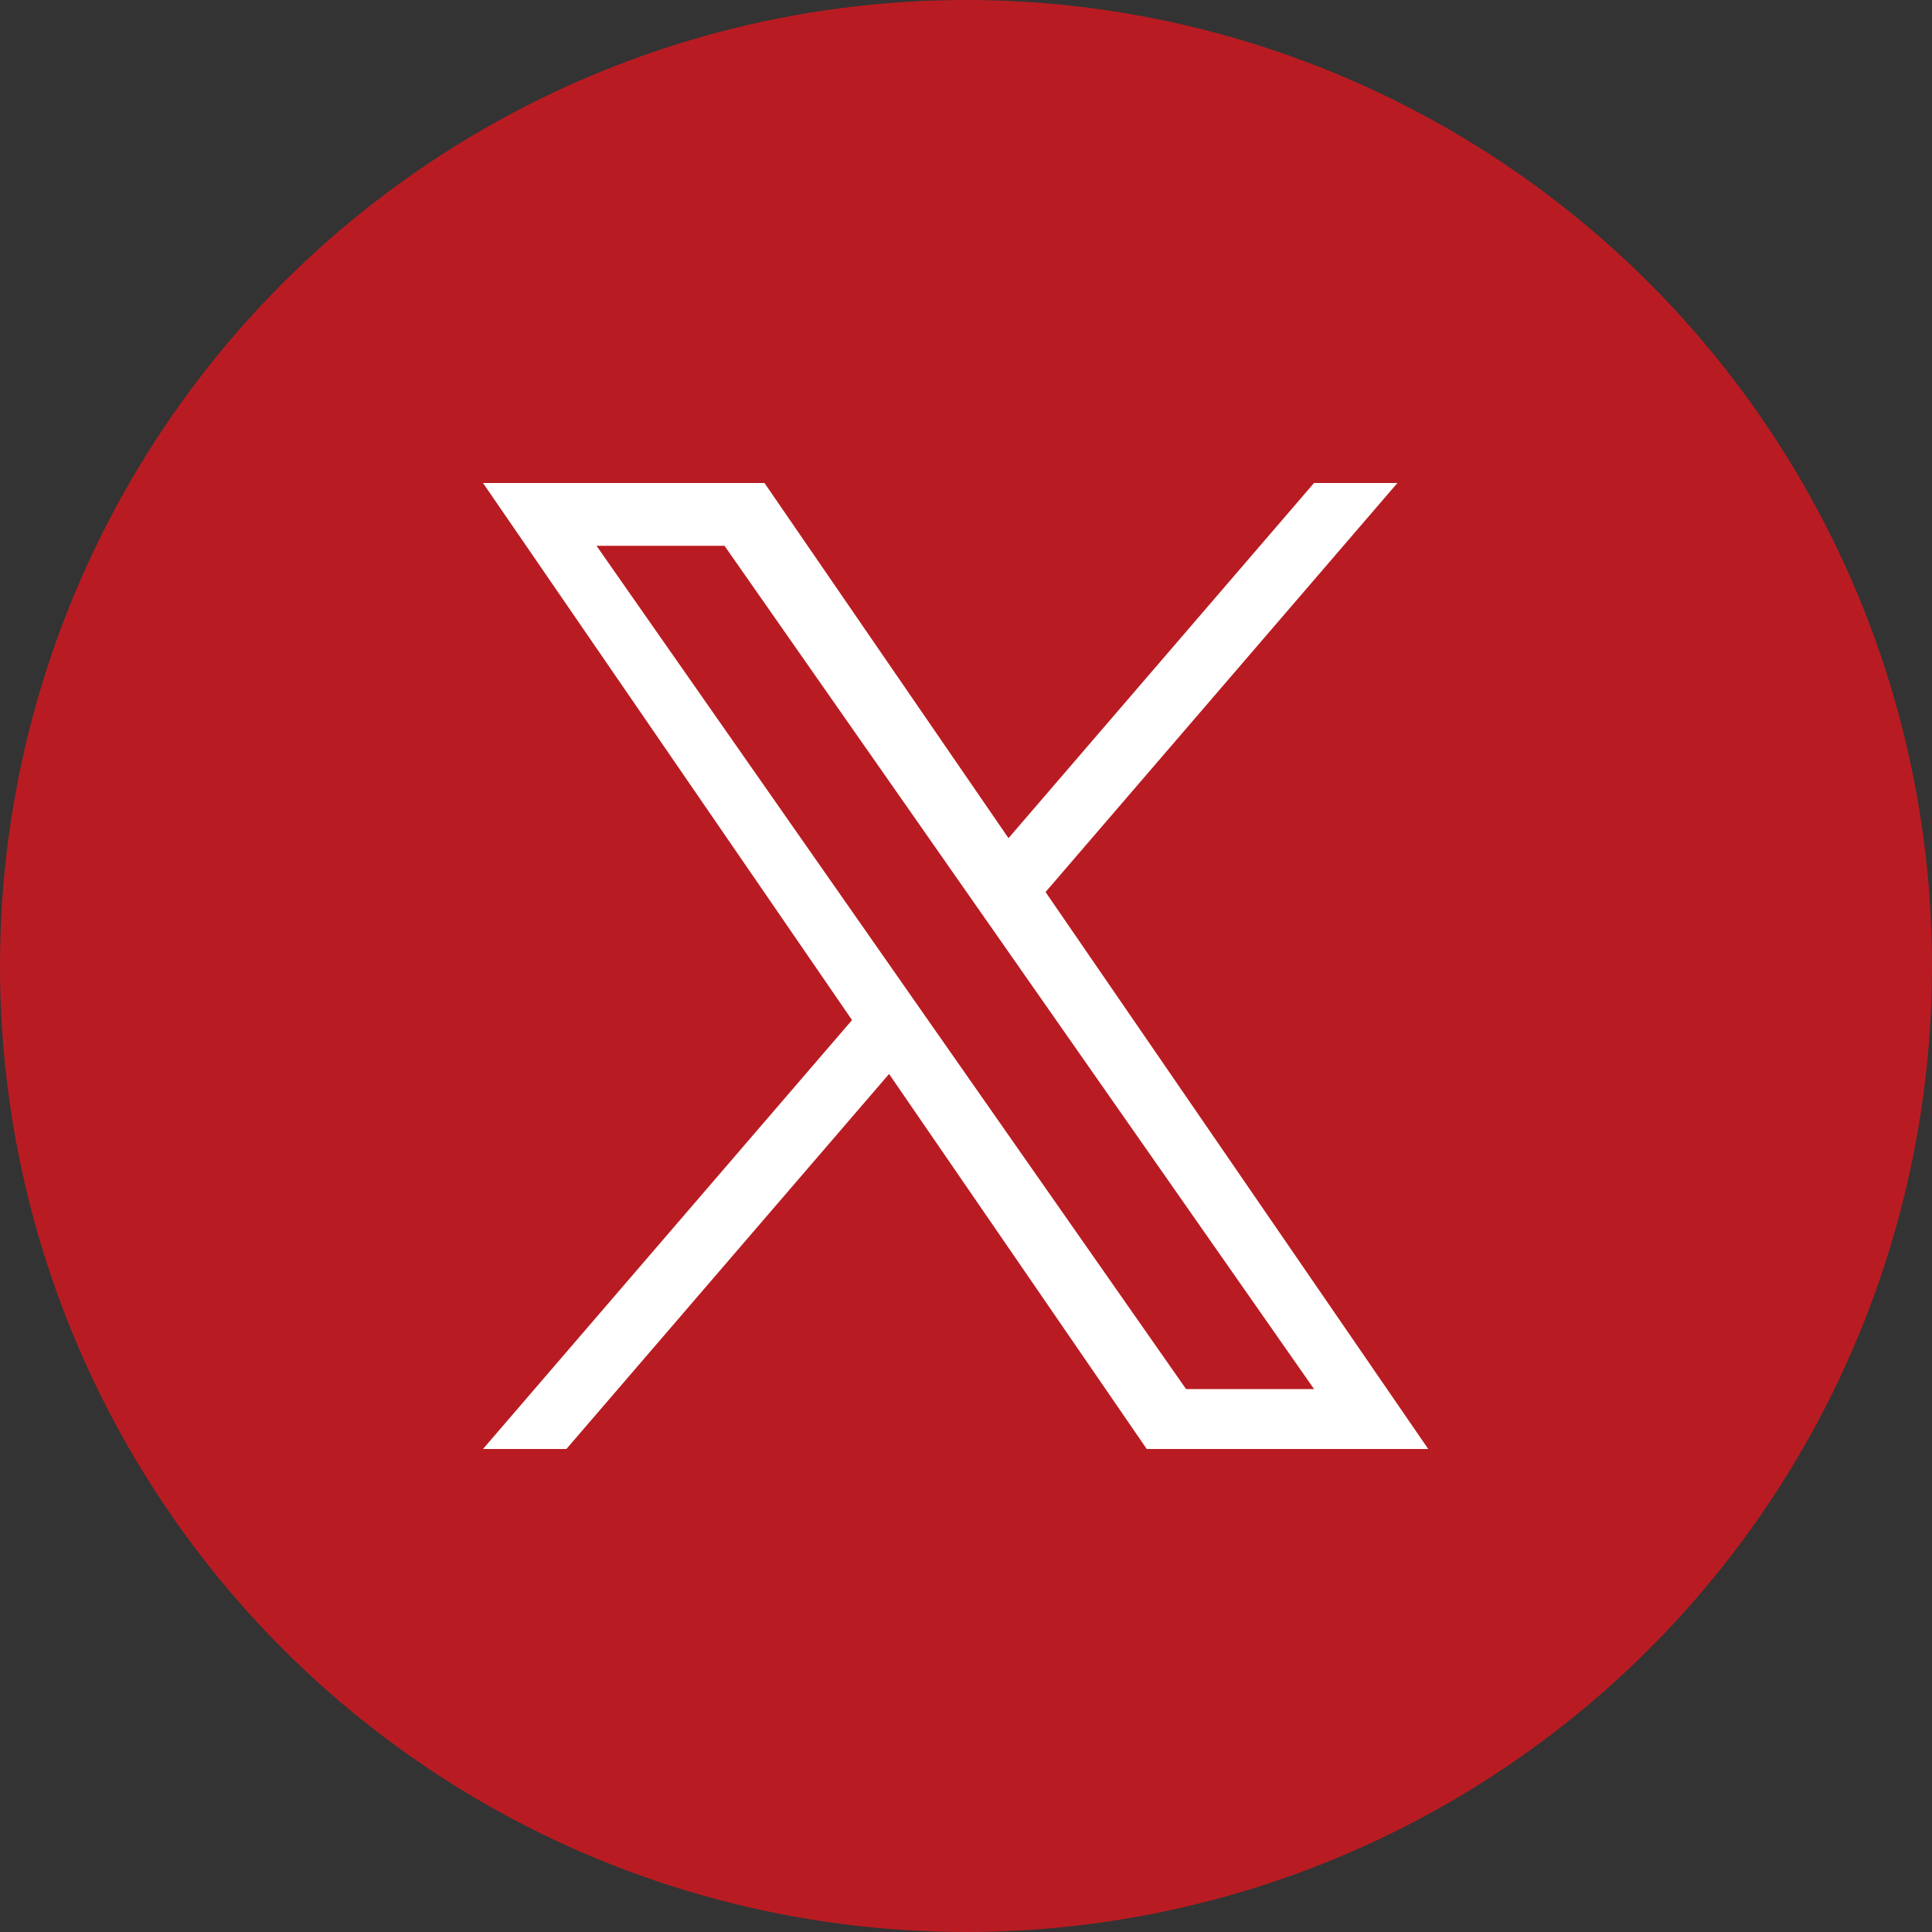
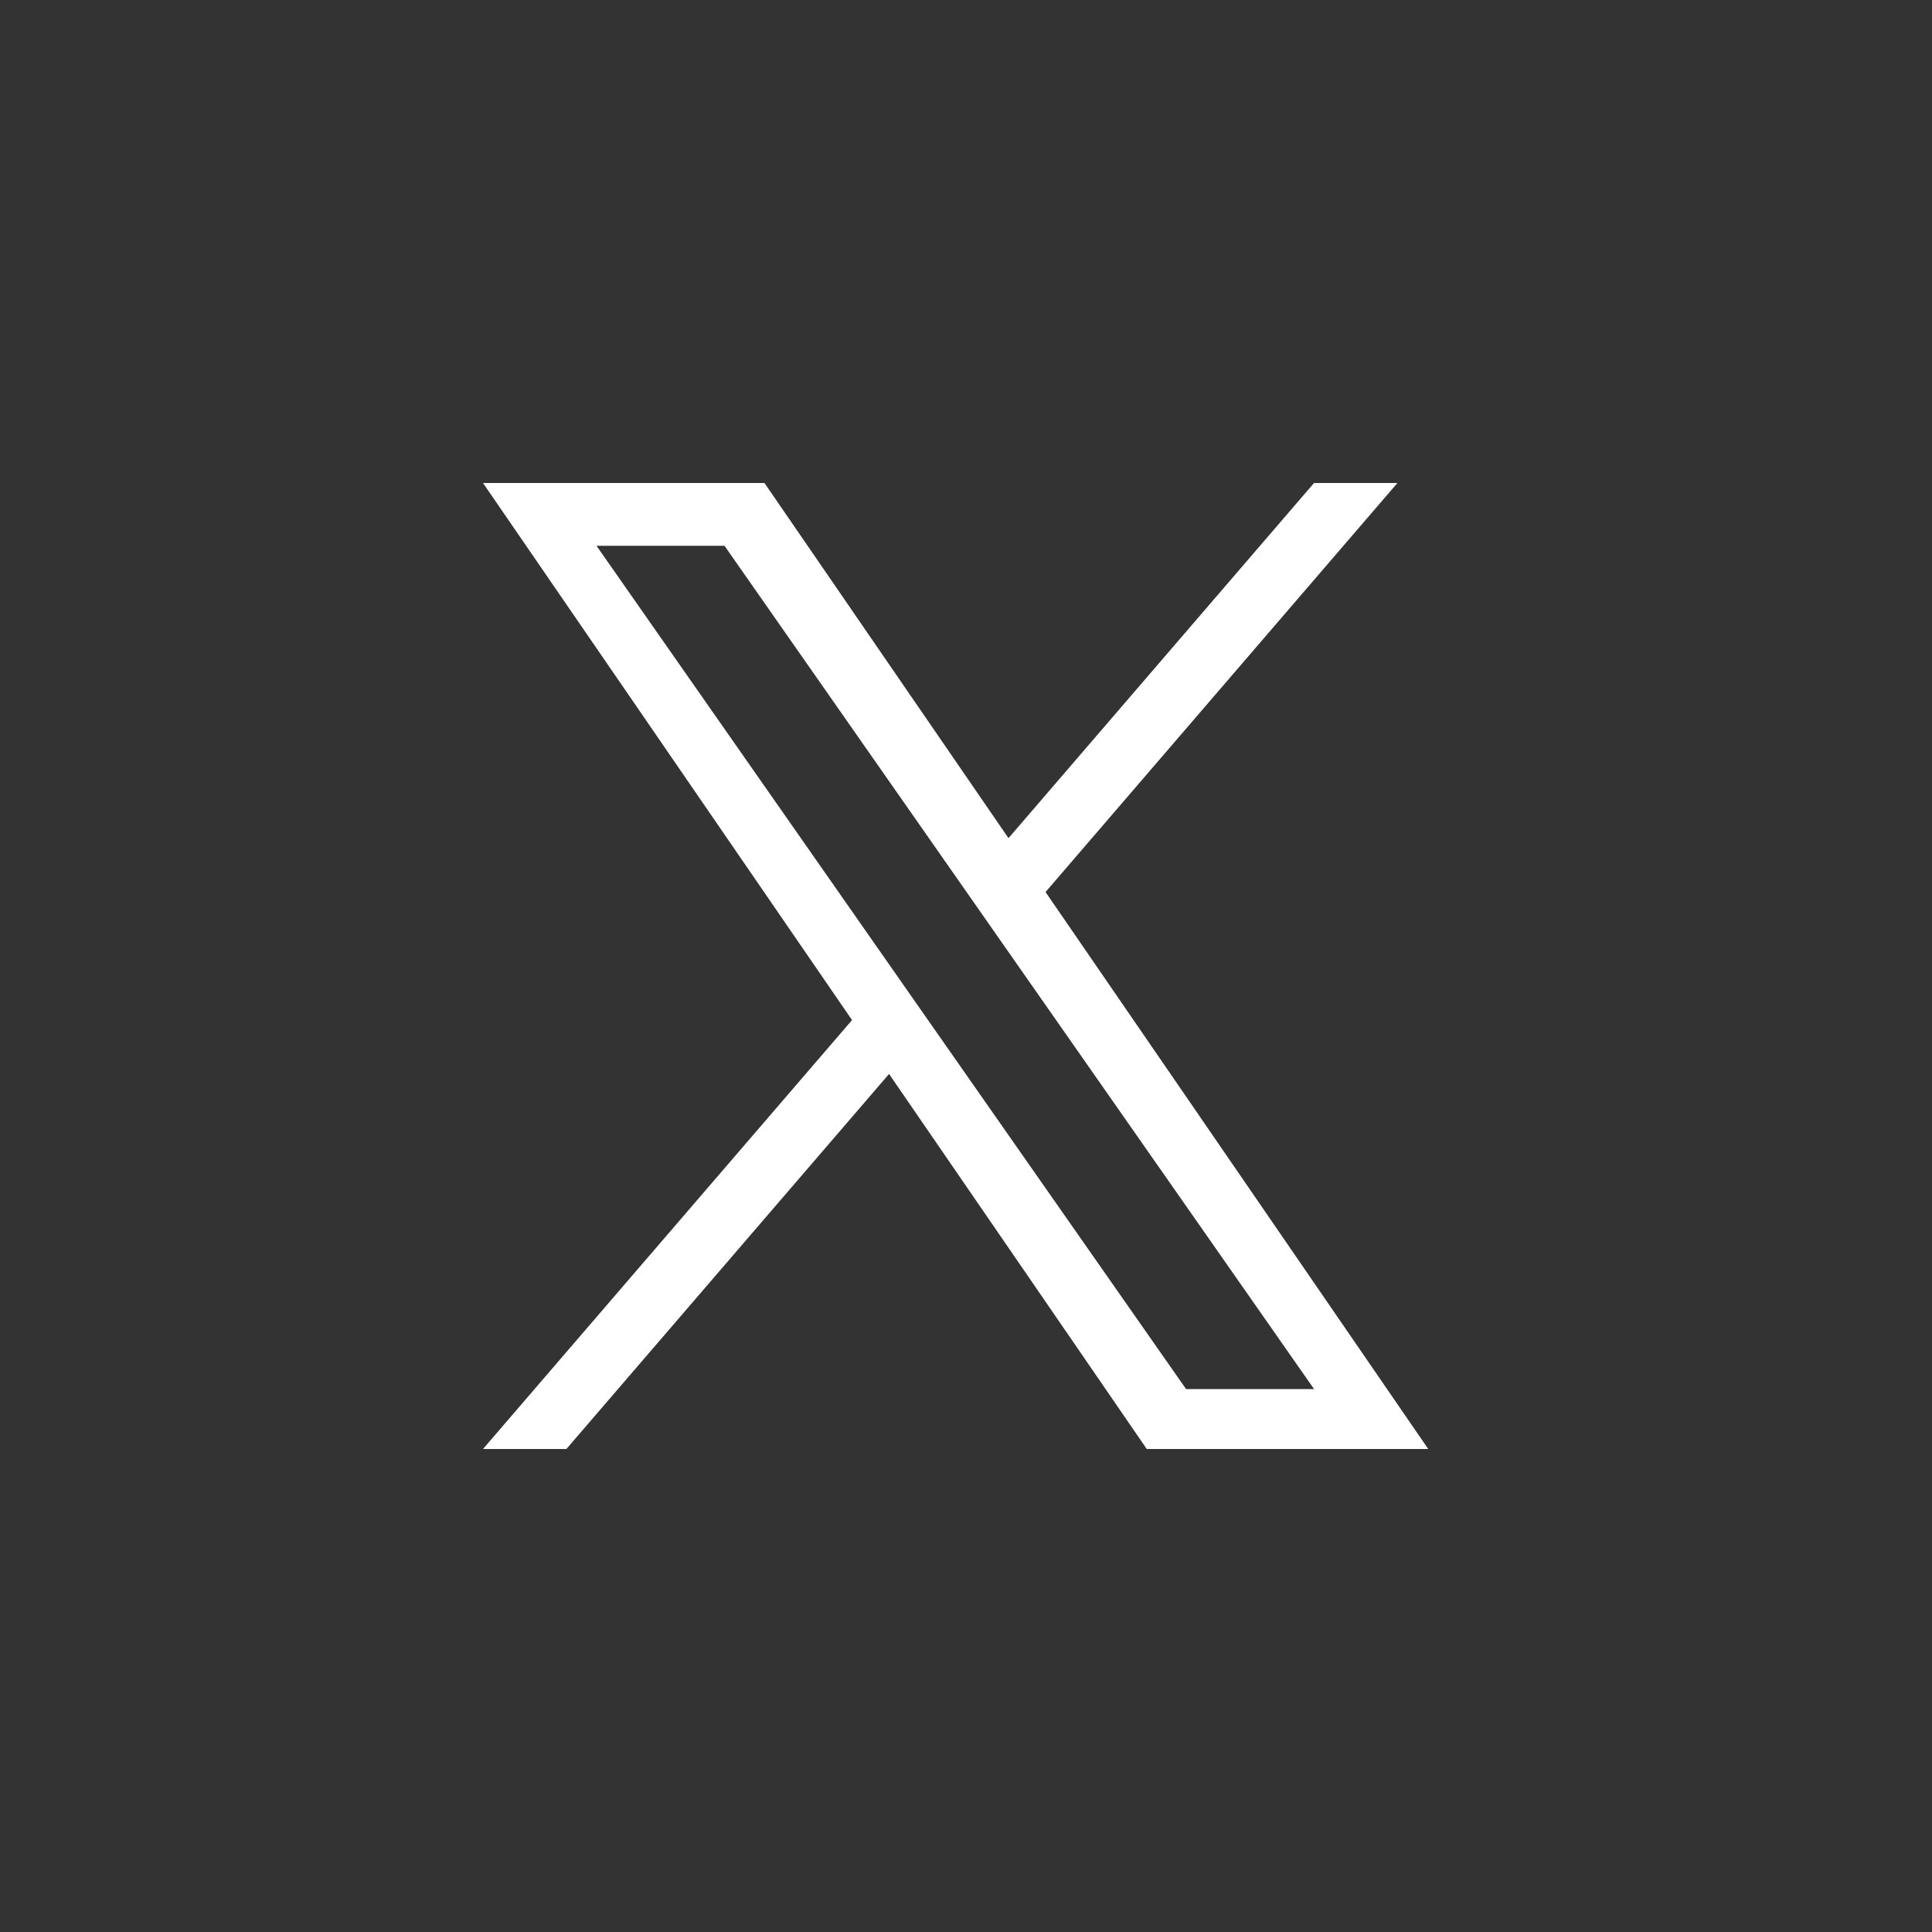
<svg xmlns="http://www.w3.org/2000/svg" width="80" height="80" viewBox="0 0 80 80">
  <rect x="0" y="0" width="80" height="80" fill="#333333" stroke="none" />
  <g id="グループ_30" data-name="グループ 30" transform="translate(-502 -2264)">
-     <circle id="楕円形_2" data-name="楕円形 2" cx="40" cy="40" r="40" transform="translate(502 2264)" fill="#b81c22" />
-     <path id="logo" d="M23.294,16.937,37.864,0H34.411L21.76,14.706,11.655,0H0L15.281,22.239,0,40H3.453L16.814,24.47,27.485,40H39.14L23.293,16.937Zm-4.729,5.5L17.016,20.22,4.7,2.6H10L19.942,16.82l1.548,2.214L34.413,37.519h-5.3L18.564,22.435Z" transform="translate(522 2284)" fill="#fff" />
+     <path id="logo" d="M23.294,16.937,37.864,0H34.411L21.76,14.706,11.655,0H0L15.281,22.239,0,40H3.453L16.814,24.47,27.485,40H39.14L23.293,16.937Zm-4.729,5.5L17.016,20.22,4.7,2.6H10l1.548,2.214L34.413,37.519h-5.3L18.564,22.435Z" transform="translate(522 2284)" fill="#fff" />
  </g>
</svg>